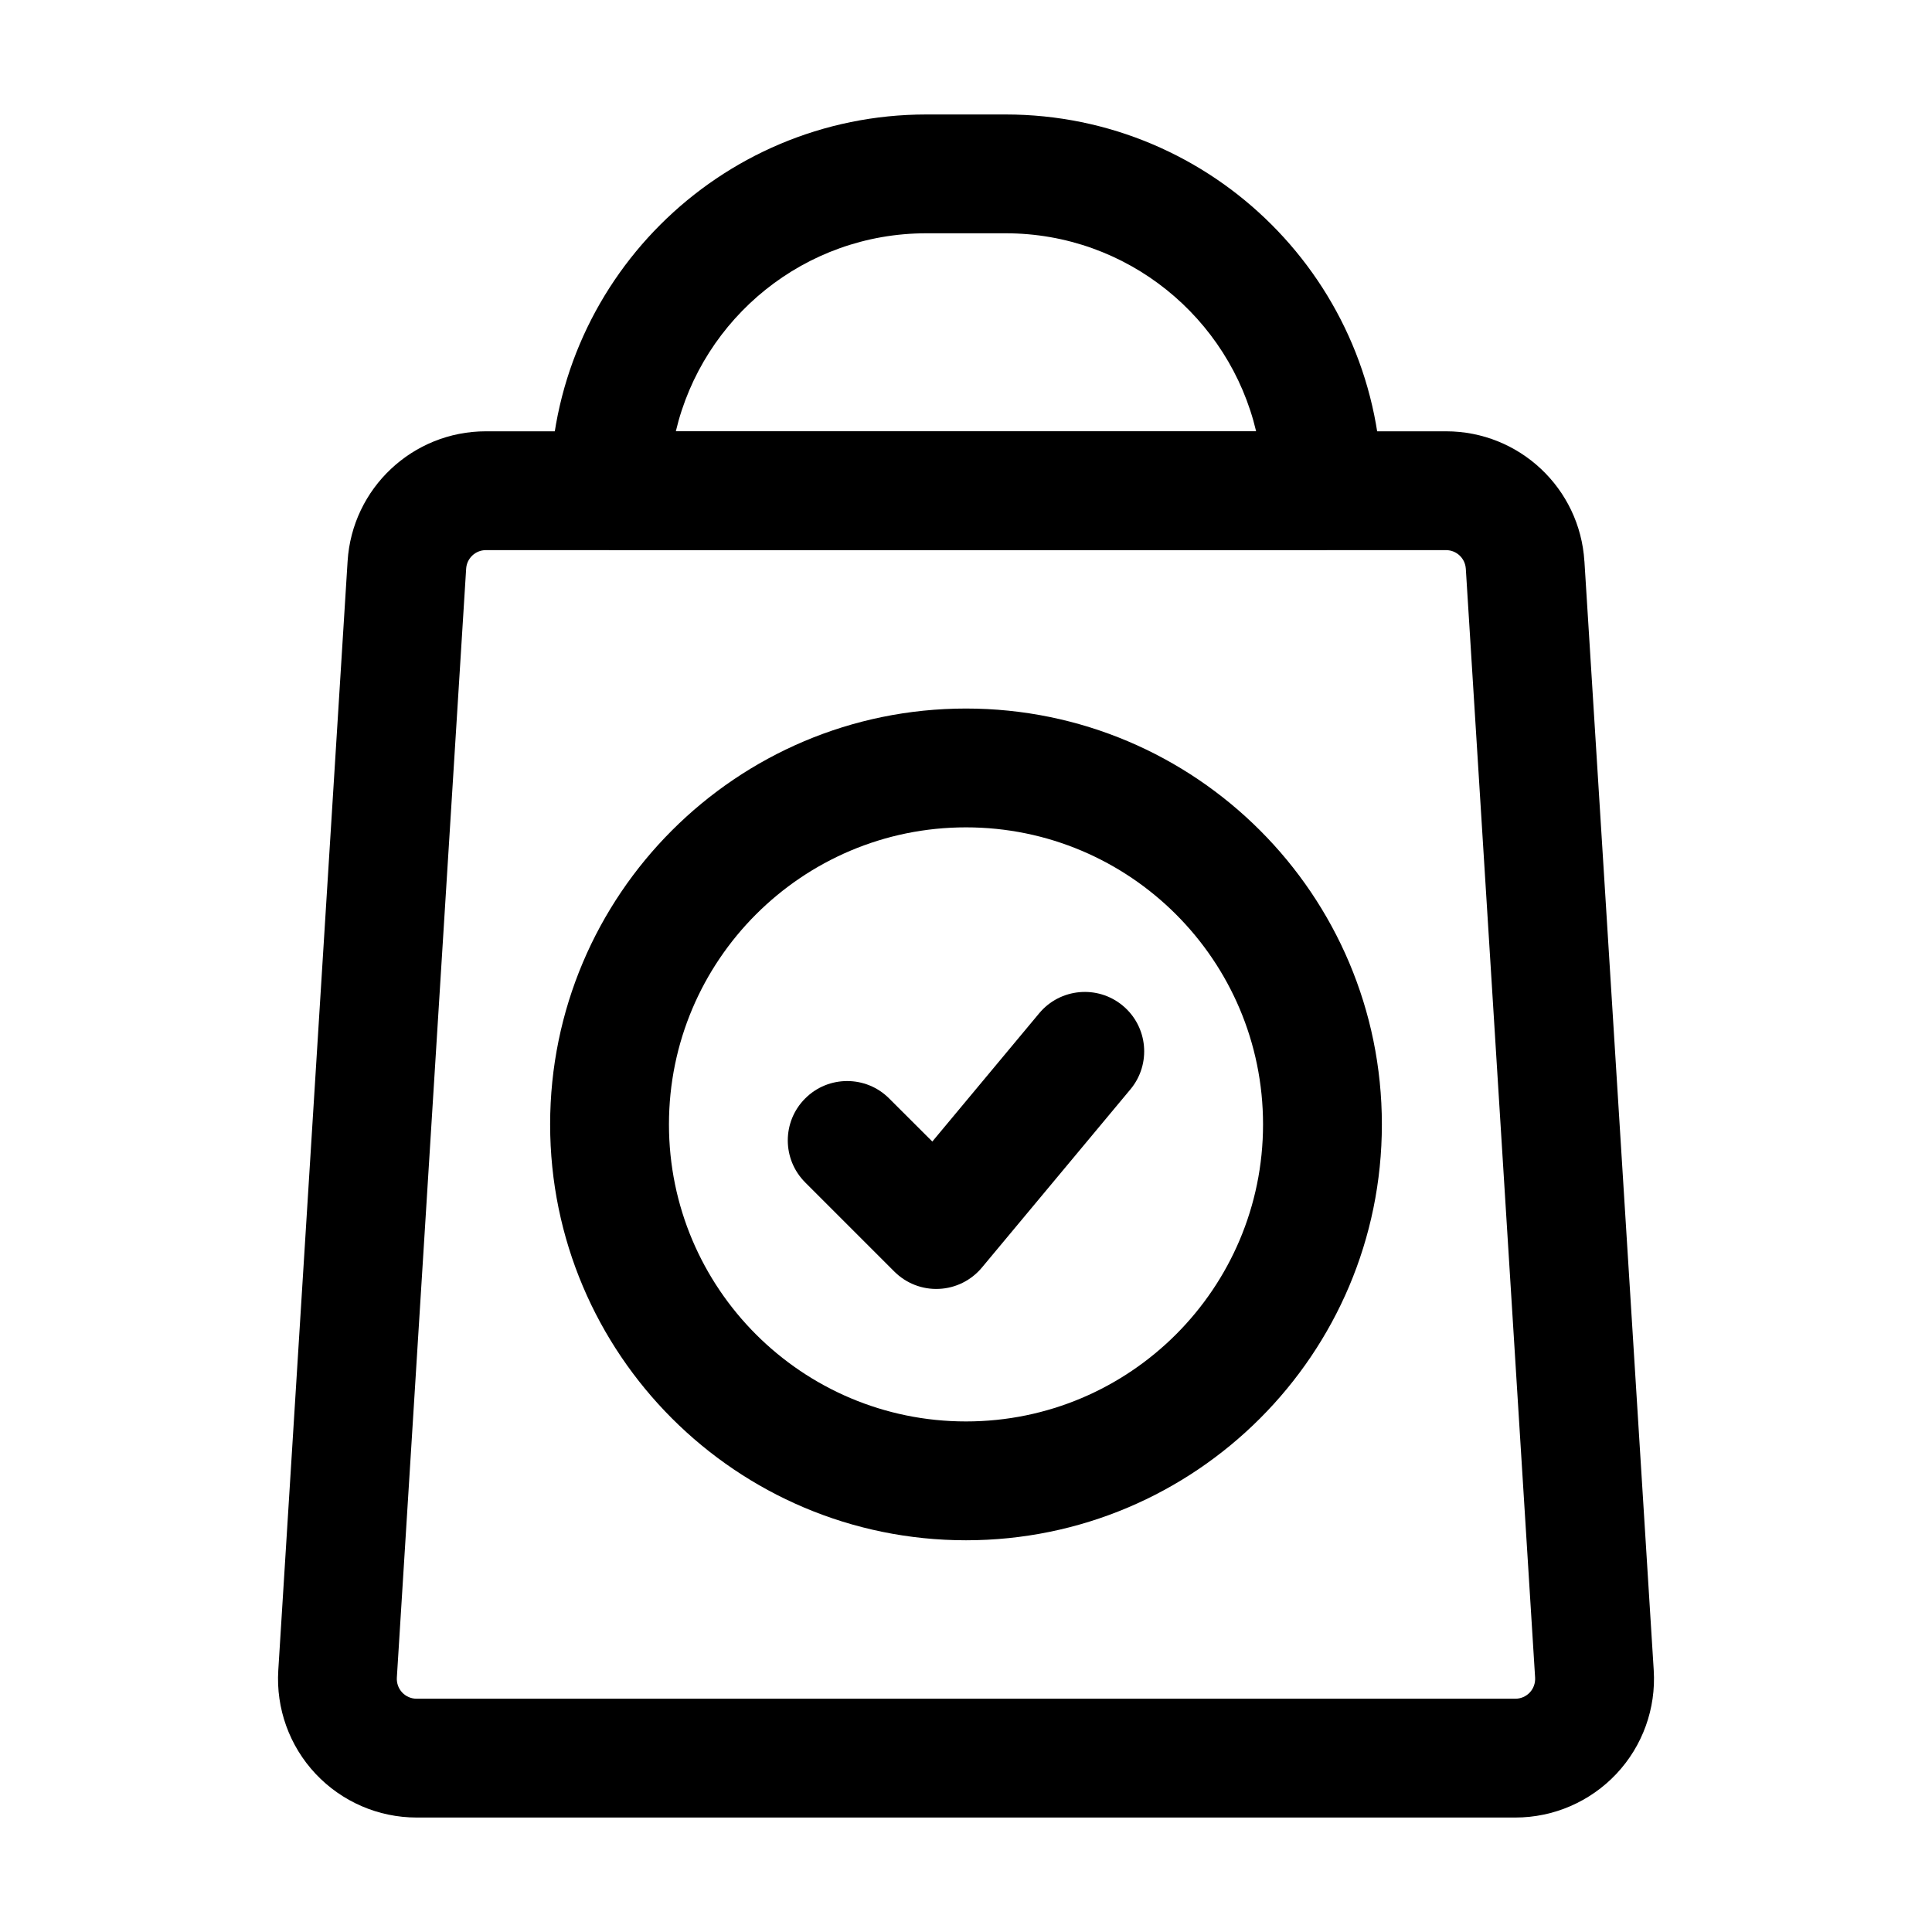
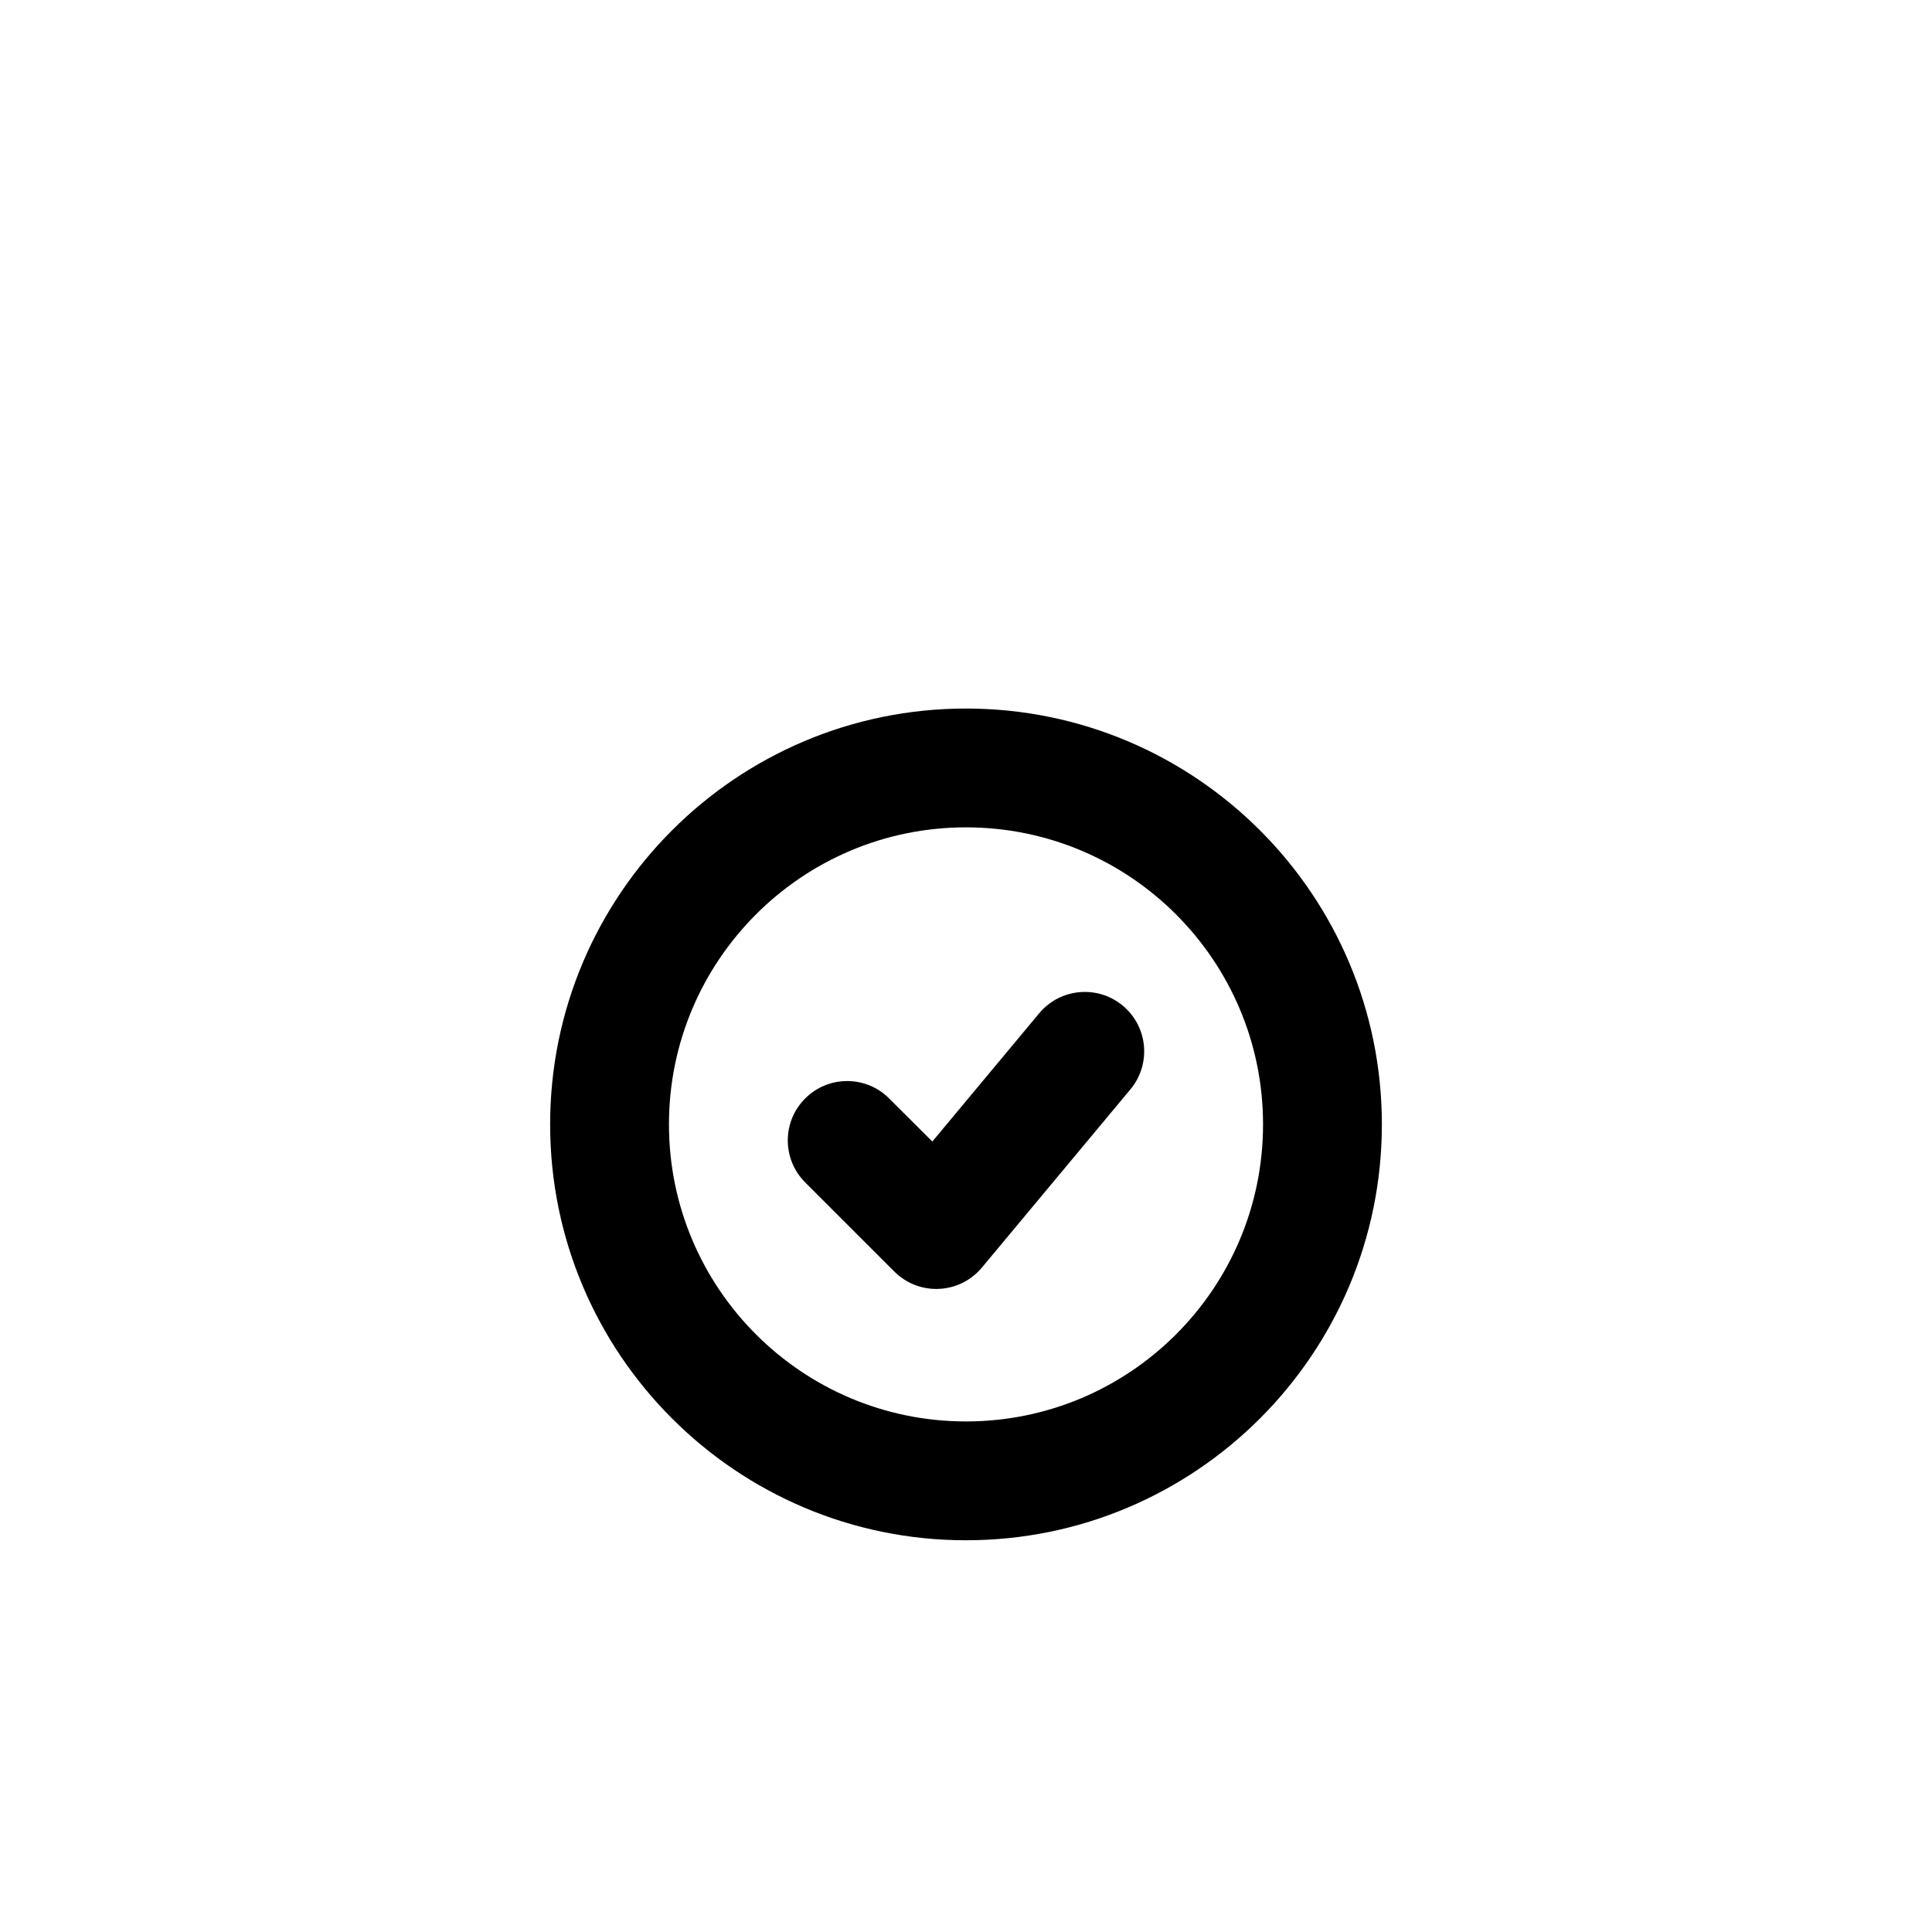
<svg xmlns="http://www.w3.org/2000/svg" fill="#000000" width="800px" height="800px" version="1.1" viewBox="144 144 512 512">
  <g fill-rule="evenodd">
-     <path d="m563.88 292.75c-1.195-19.355-17.254-34.449-36.652-34.449h-254.46c-19.398 0-35.457 15.094-36.652 34.449-3.672 58.652-14.504 231.96-18.367 293.89-0.629 10.117 2.938 20.047 9.887 27.438 6.949 7.391 16.625 11.586 26.766 11.586h291.2c10.141 0 19.816-4.199 26.766-11.586 6.949-7.391 10.516-17.32 9.887-27.438l-18.367-293.89zm-31.426 1.953 18.367 293.89c0.082 1.449-0.418 2.875-1.406 3.926s-2.371 1.66-3.82 1.66h-291.2c-1.449 0-2.832-0.609-3.82-1.66s-1.492-2.477-1.406-3.926l18.367-293.89c0.168-2.75 2.457-4.914 5.227-4.914h254.46c2.769 0 5.059 2.164 5.227 4.914z" />
-     <path d="m494.46 289.79s15.742-0.902 15.742-15.742c0-55.062-44.648-99.711-99.711-99.711h-20.992c-55.062 0-99.711 44.648-99.711 99.711l15.742 15.742zm-17.57-31.488h-153.79c7.117-30.082 34.133-52.48 66.398-52.48h20.992c32.266 0 59.281 22.398 66.398 52.48z" />
    <path d="m357.38 457.35 23.617 23.617c3.129 3.129 7.41 4.809 11.84 4.598 4.41-0.188 8.543-2.246 11.379-5.648l39.359-47.23c5.562-6.676 4.66-16.605-2.016-22.168s-16.605-4.66-22.168 2.016l-28.316 33.984-11.441-11.418c-6.129-6.152-16.121-6.152-22.25 0-6.152 6.129-6.152 16.102 0 22.25z" />
    <path d="m400 331.77c-60.836 0-110.21 49.375-110.21 110.21 0 60.836 49.375 110.21 110.21 110.21 60.836 0 110.21-49.375 110.21-110.21 0-60.836-49.375-110.21-110.21-110.21zm0 31.488c43.453 0 78.719 35.266 78.719 78.719s-35.266 78.719-78.719 78.719-78.719-35.266-78.719-78.719 35.266-78.719 78.719-78.719z" />
  </g>
</svg>